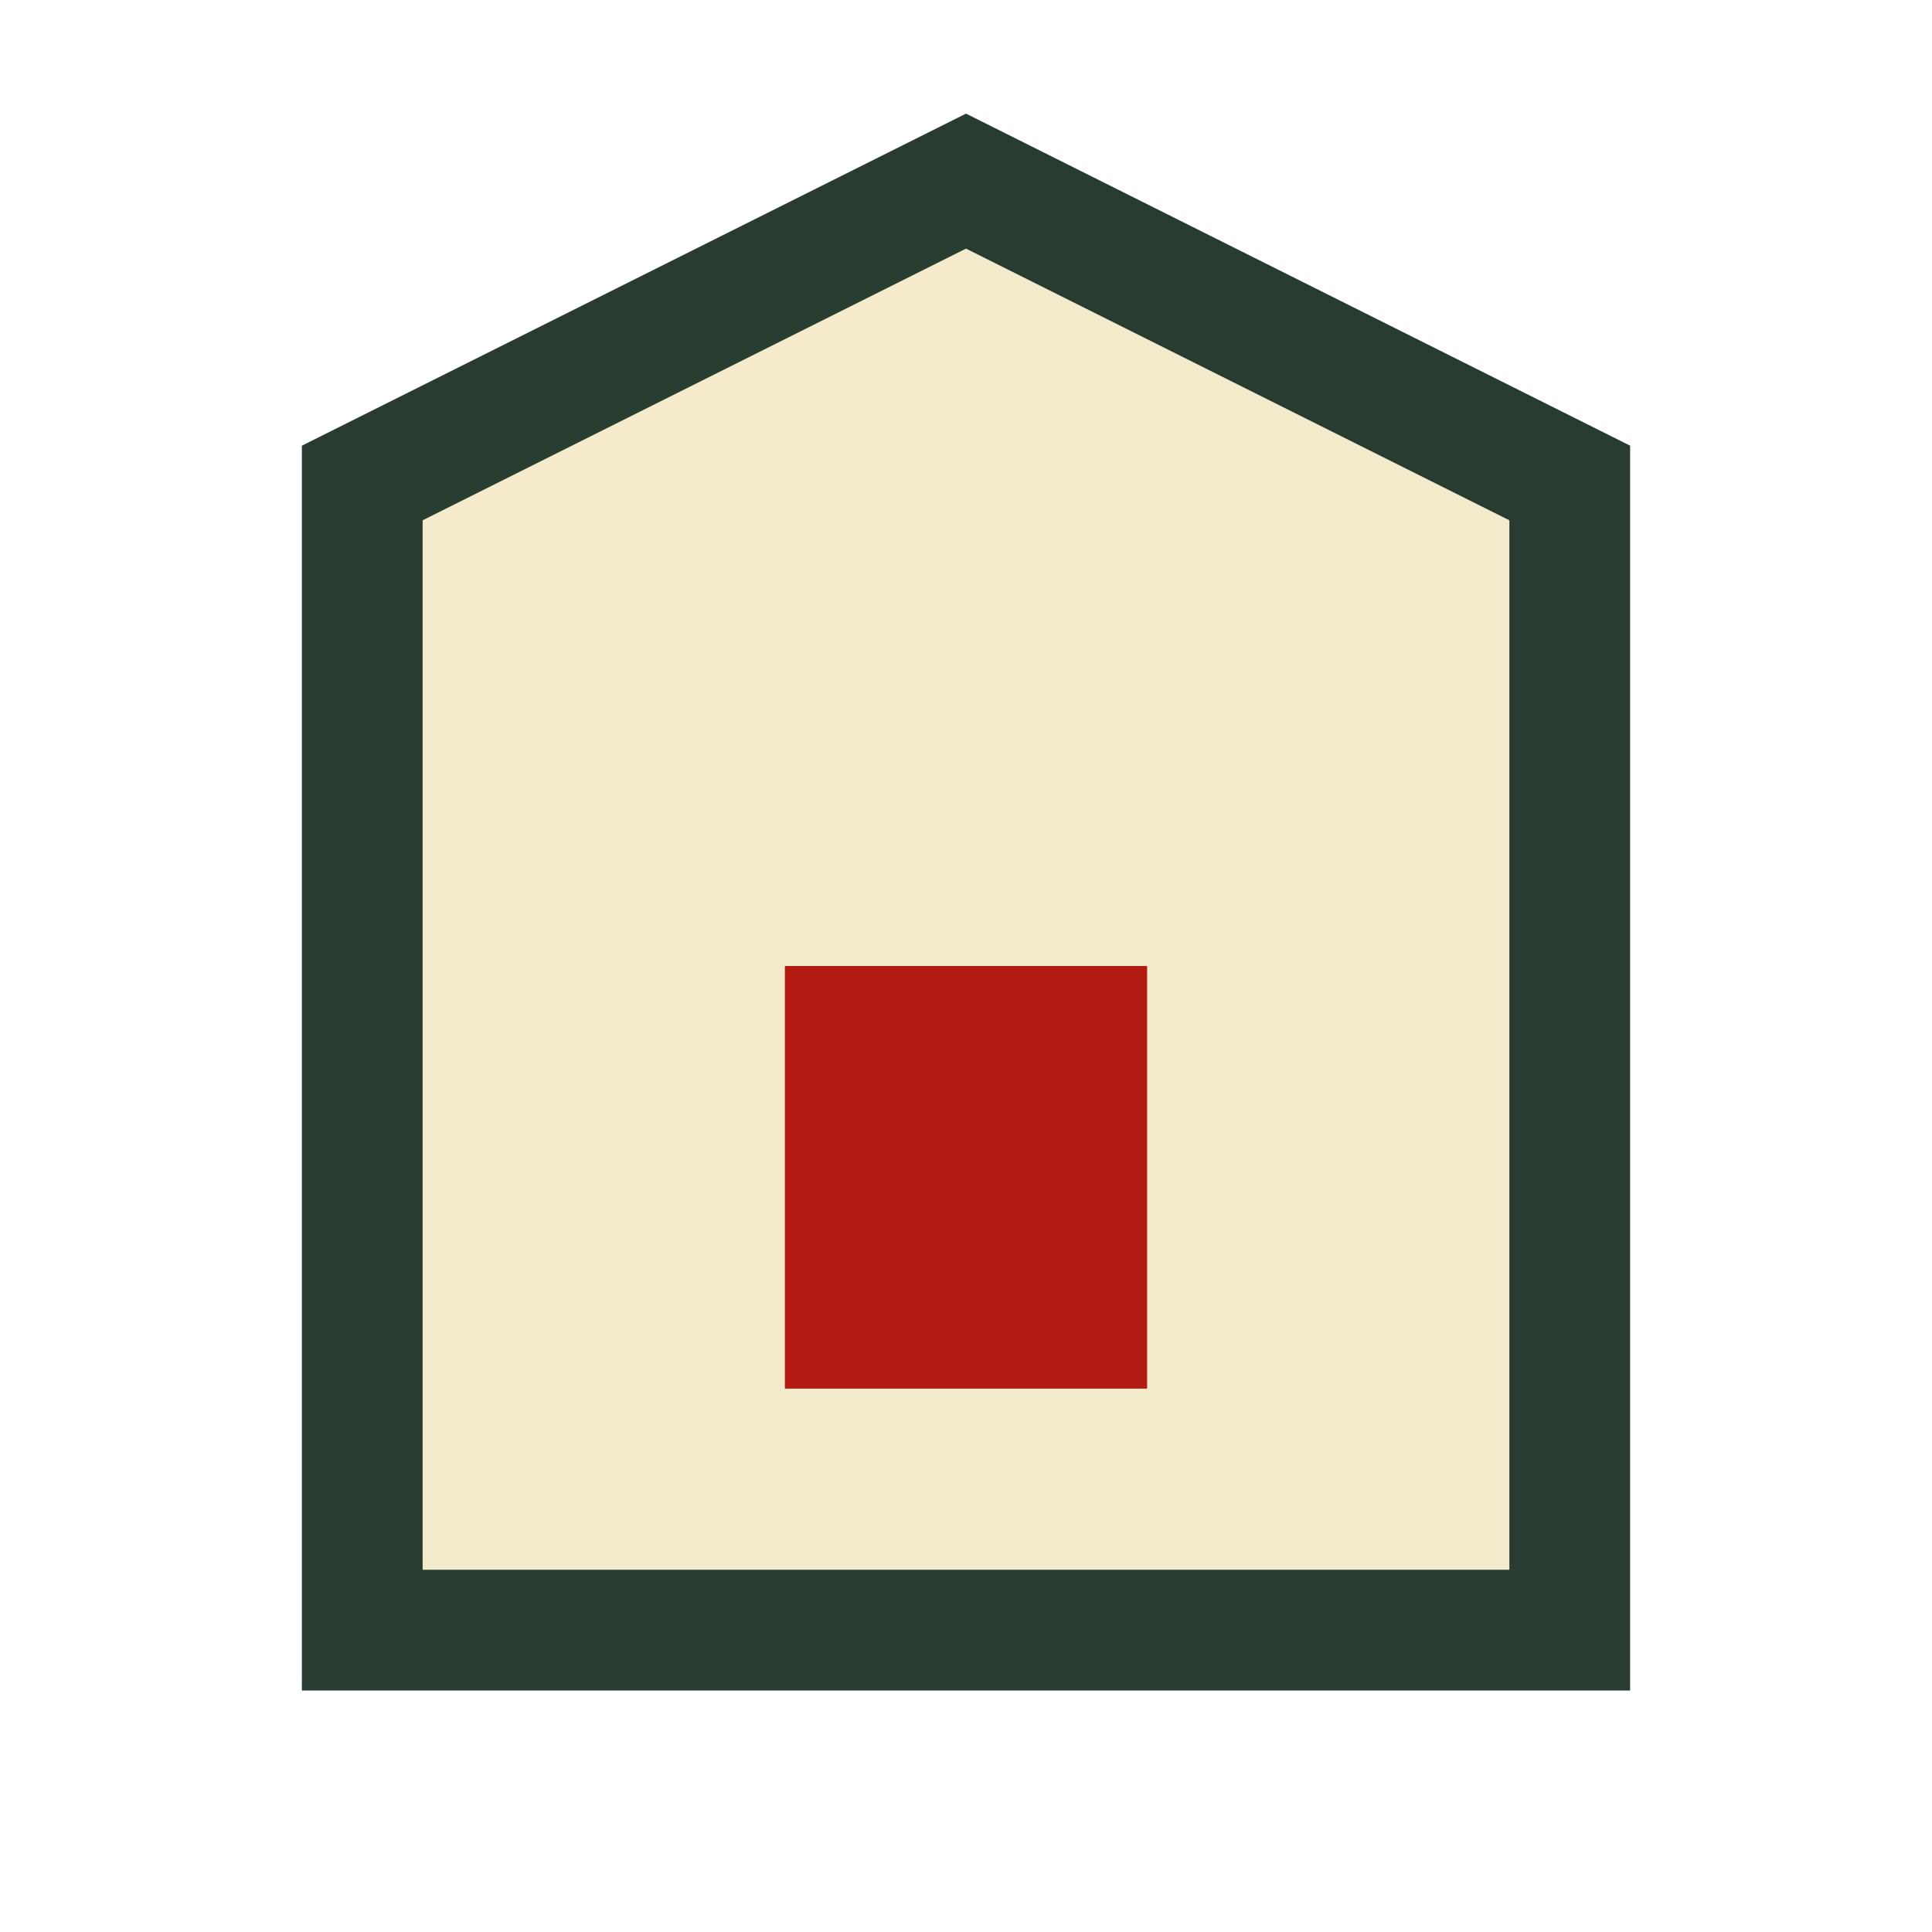
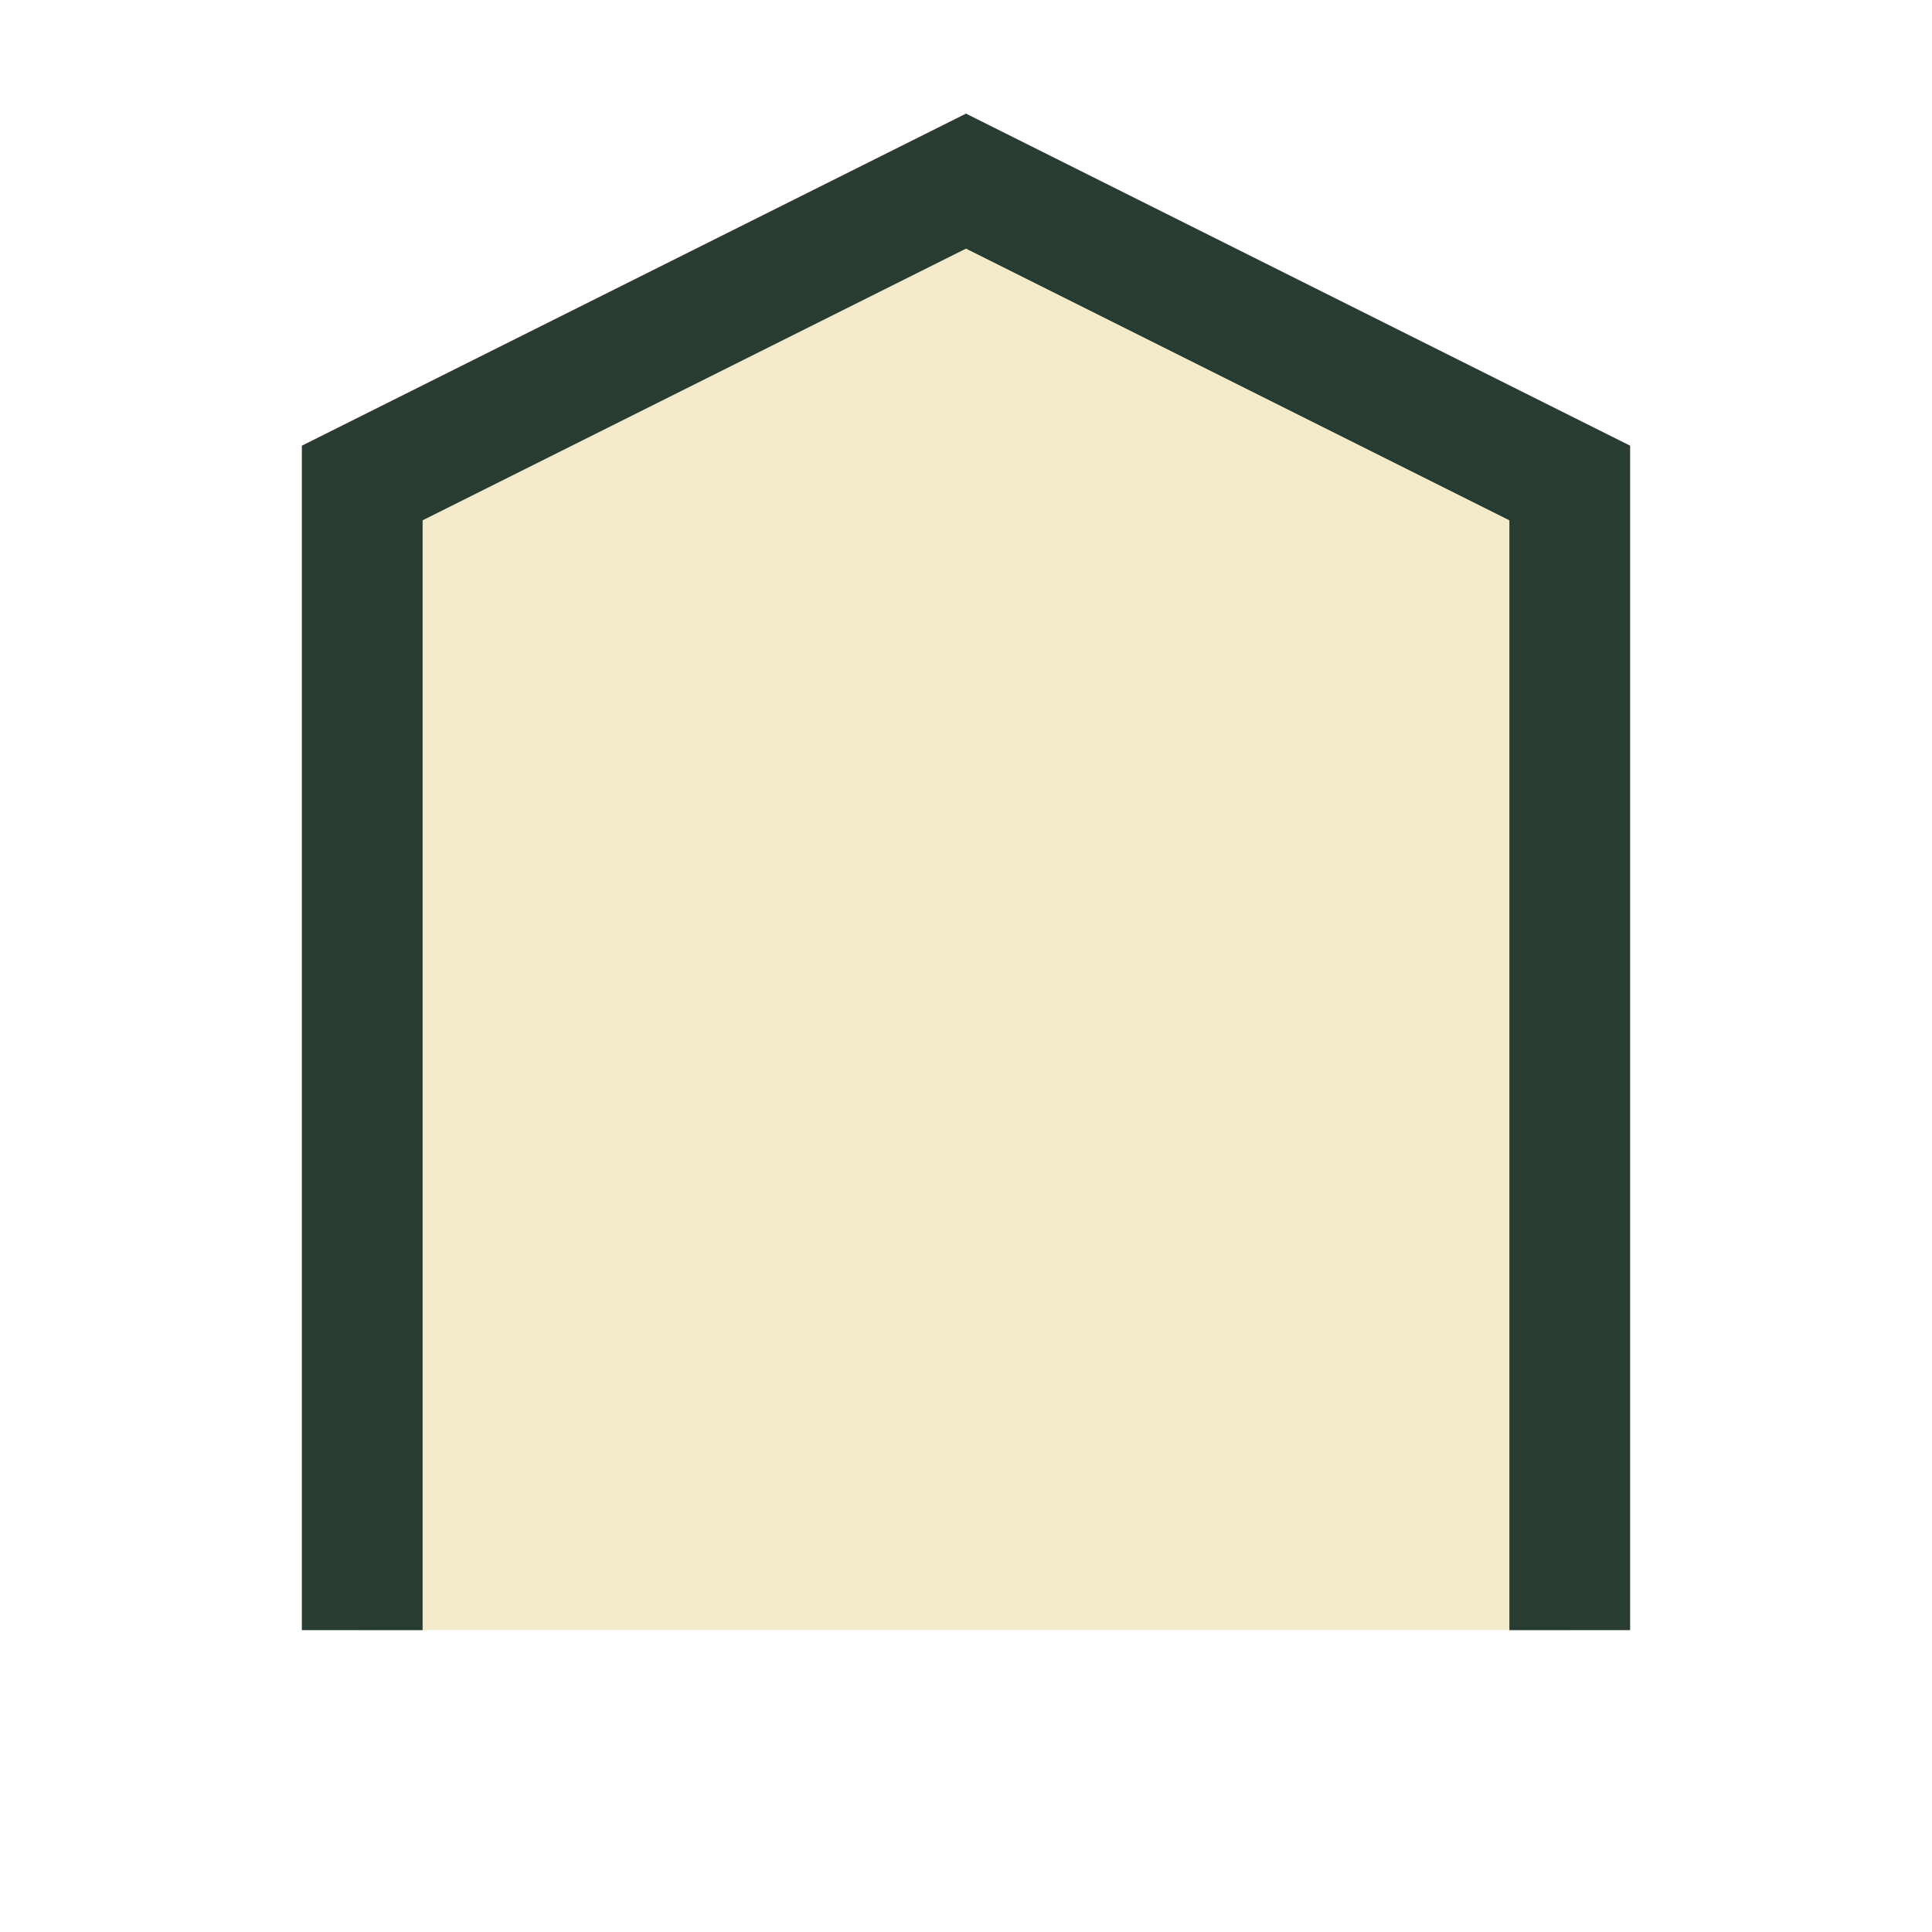
<svg xmlns="http://www.w3.org/2000/svg" width="32" height="32" viewBox="0 0 32 32">
-   <path d="M6 27V8l10-5 10 5v19z" fill="#F4EACC" stroke="#293C31" stroke-width="2" />
-   <rect x="13" y="16" width="6" height="7" fill="#B21A12" />
+   <path d="M6 27V8l10-5 10 5v19" fill="#F4EACC" stroke="#293C31" stroke-width="2" />
</svg>